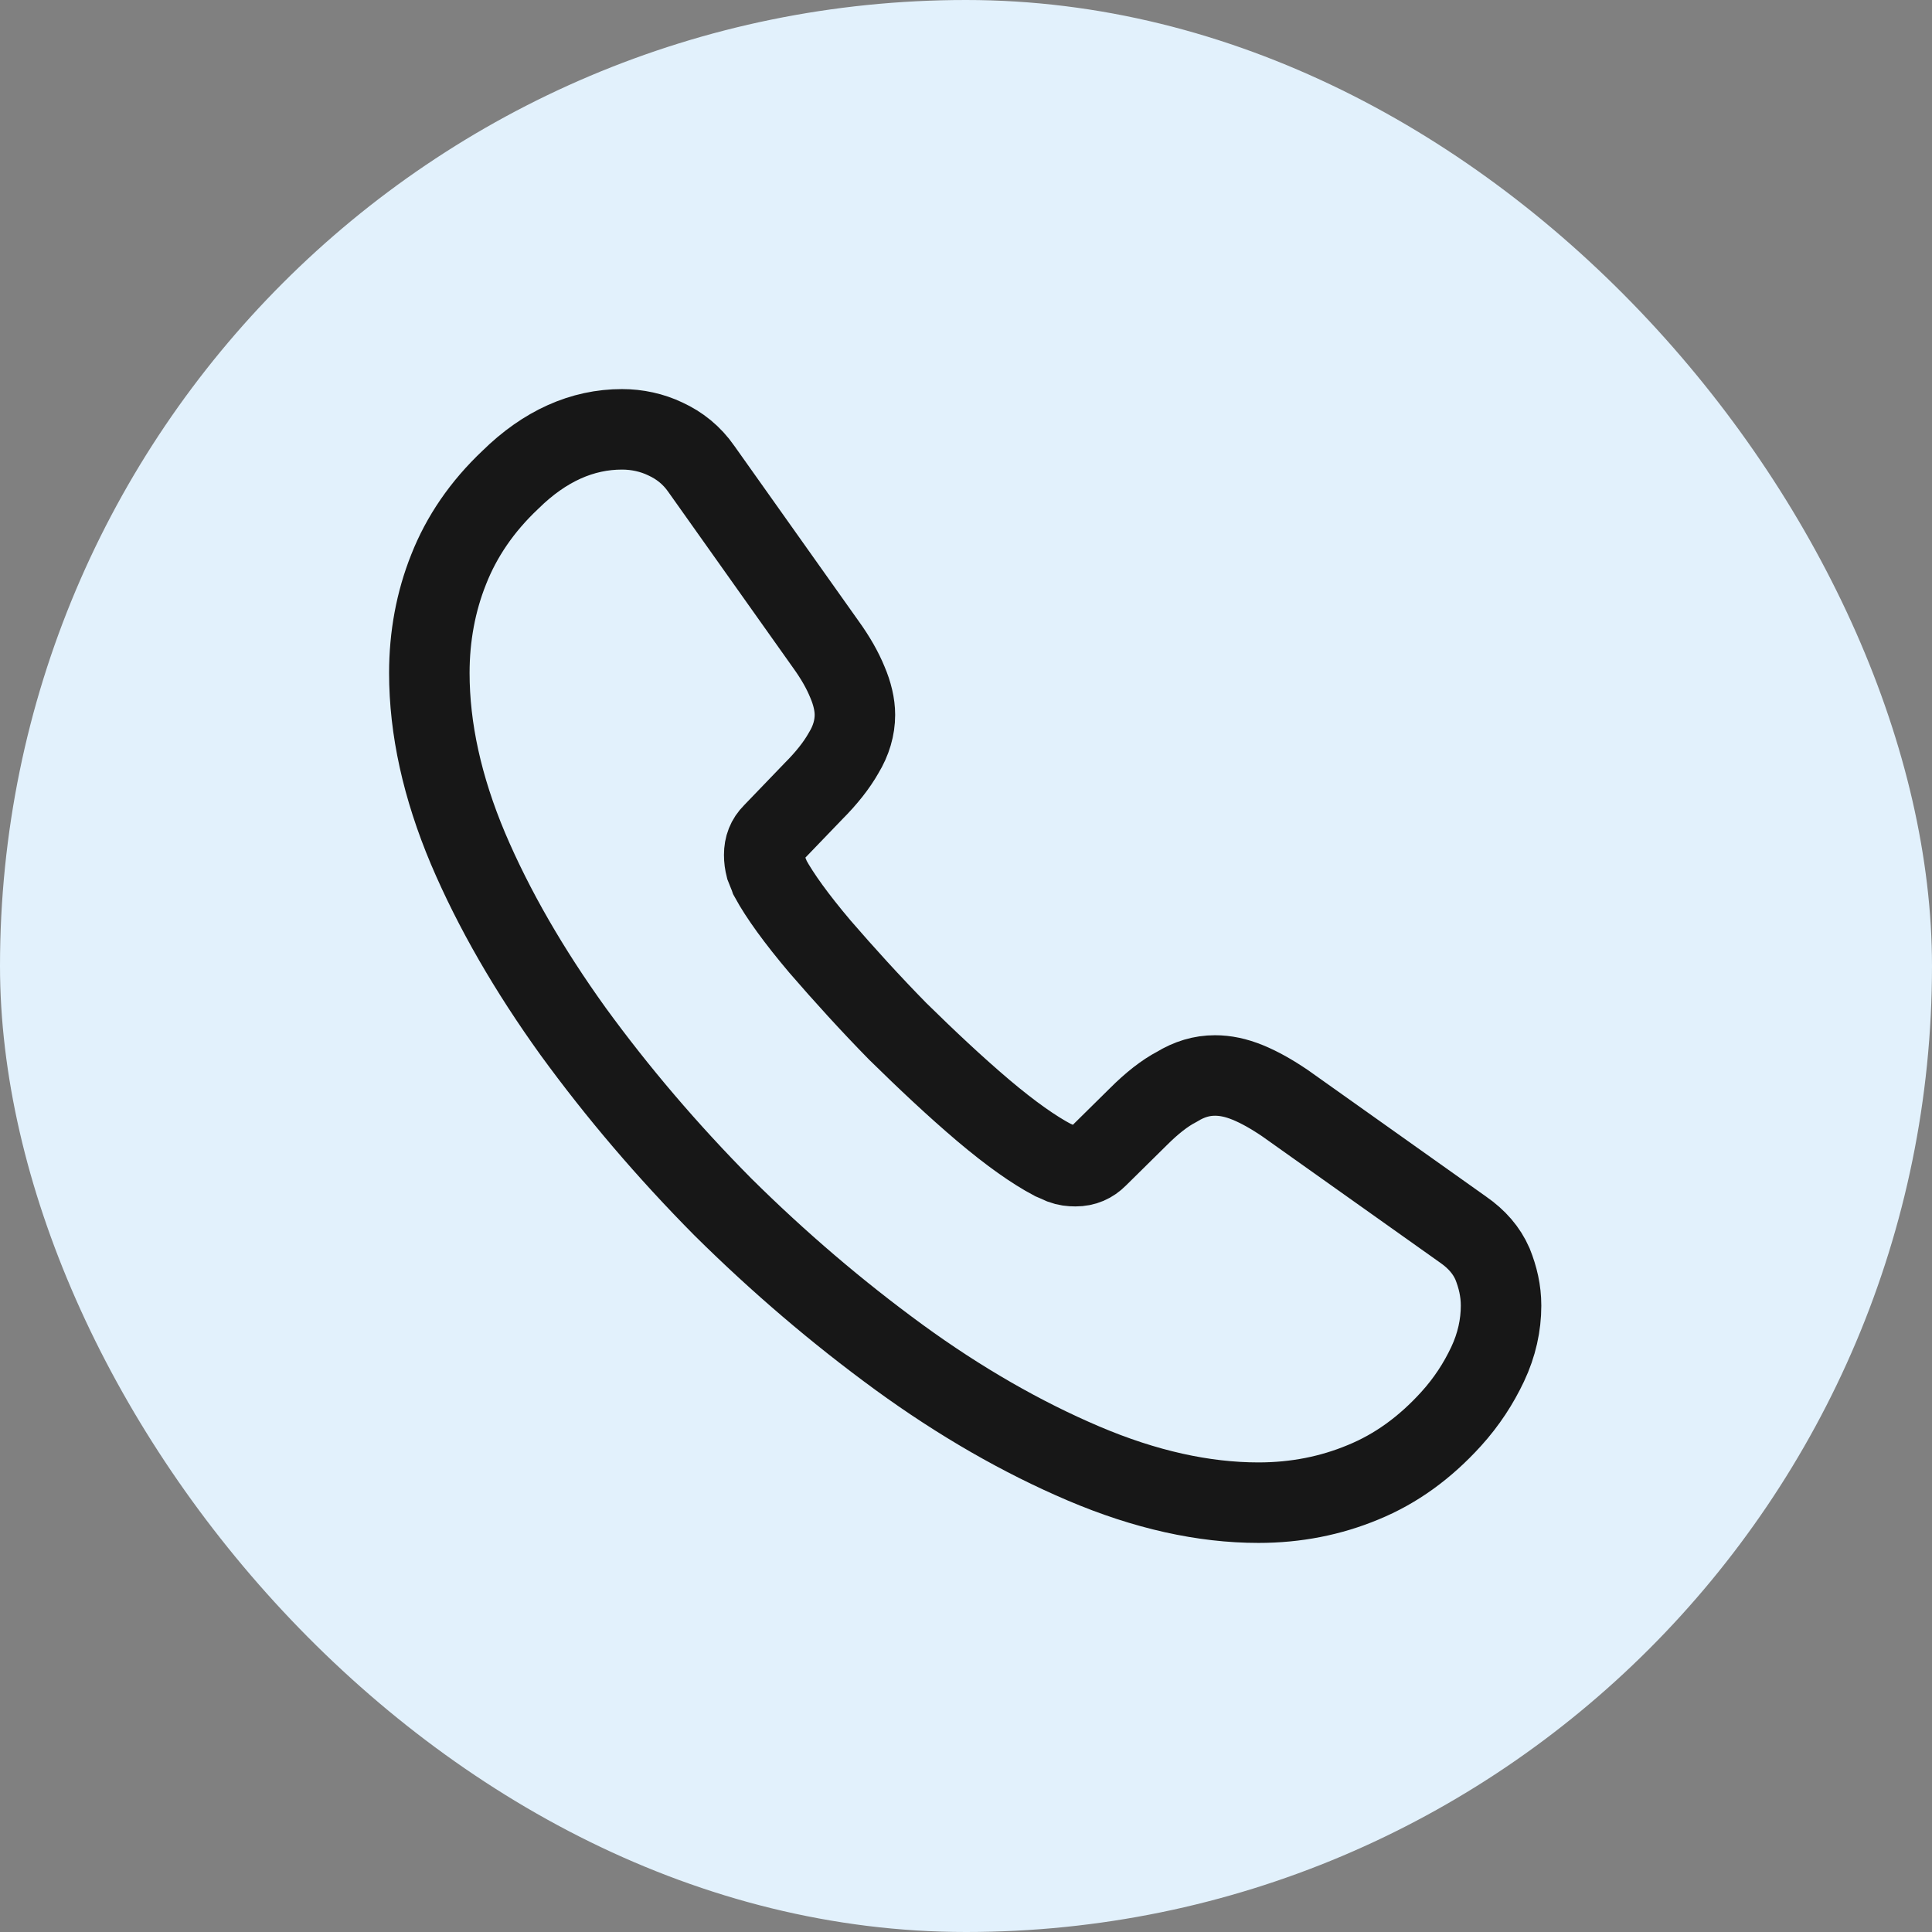
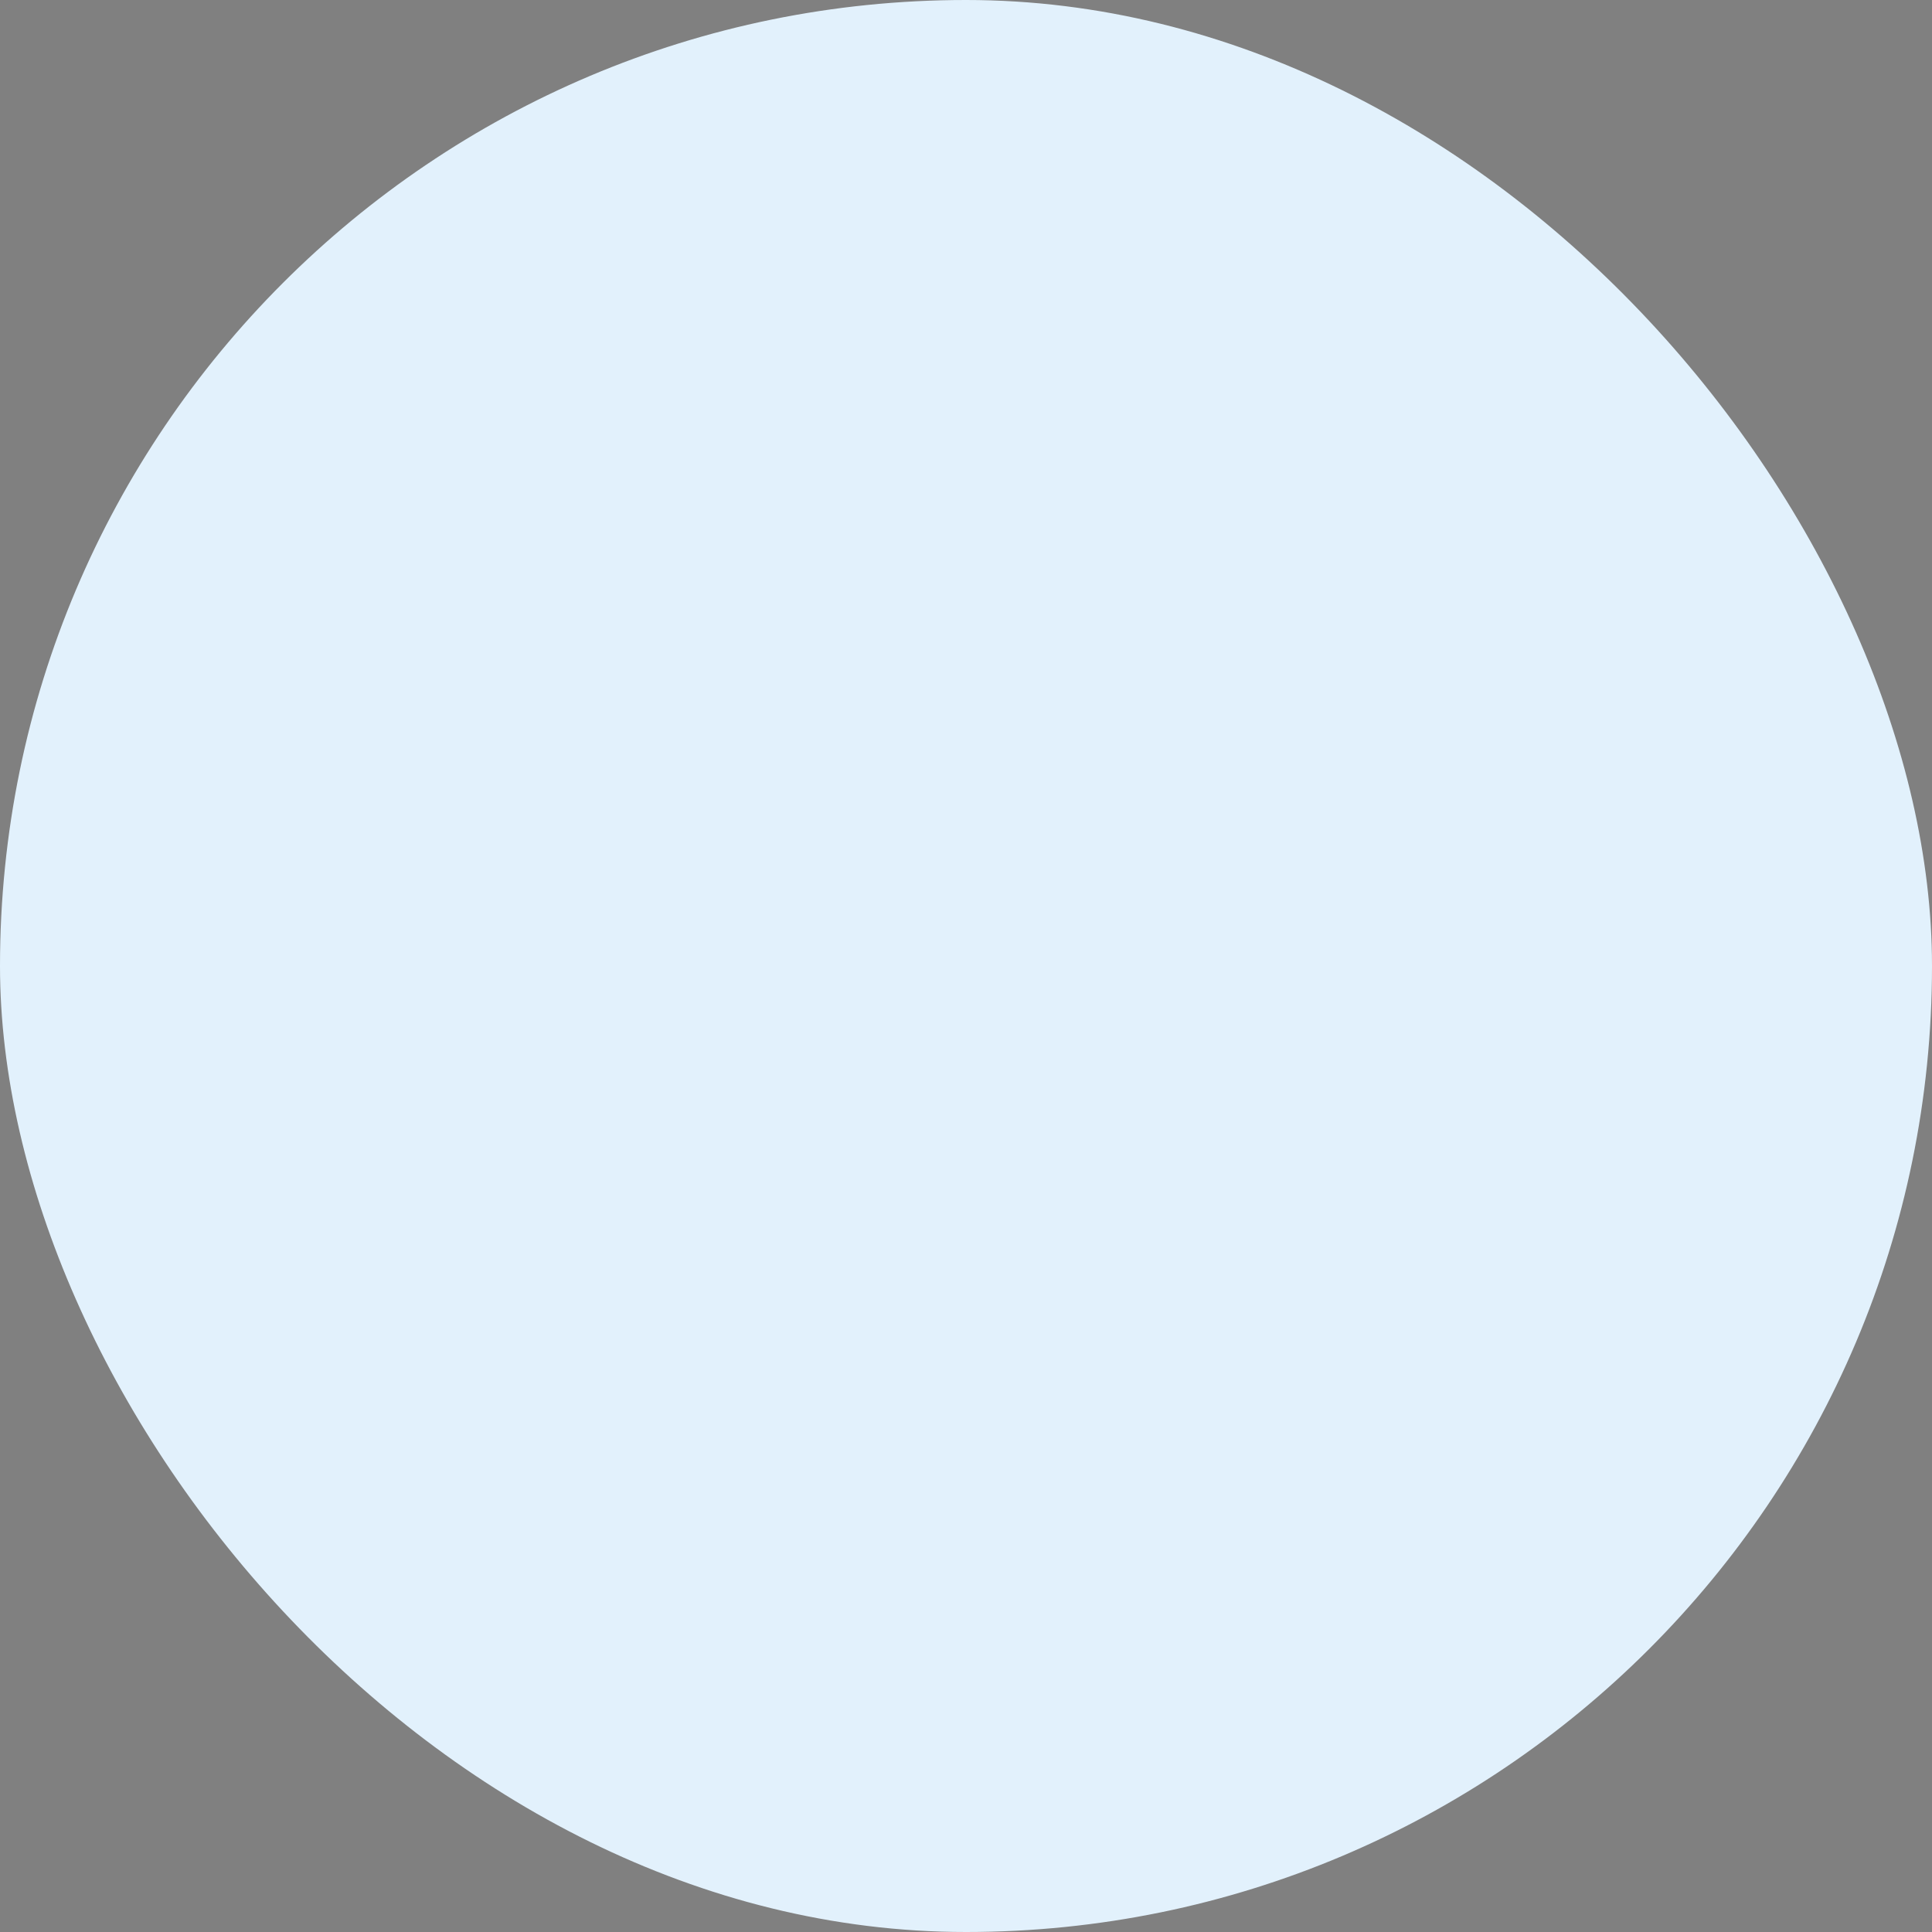
<svg xmlns="http://www.w3.org/2000/svg" width="36" height="36" viewBox="0 0 36 36" fill="none">
  <rect x="0" y="0" width="36" height="36" fill="#808080" stroke="none" />
  <rect width="36" height="36" rx="18" fill="#E2F1FC" />
-   <path d="M27.97 24.33C27.97 24.69 27.89 25.06 27.72 25.42C27.55 25.78 27.33 26.12 27.04 26.44C26.55 26.98 26.01 27.37 25.4 27.62C24.8 27.87 24.15 28 23.45 28C22.43 28 21.34 27.76 20.19 27.27C19.04 26.78 17.89 26.12 16.75 25.29C15.6 24.45 14.51 23.52 13.47 22.49C12.44 21.45 11.51 20.36 10.68 19.22C9.86 18.08 9.2 16.94 8.72 15.81C8.24 14.67 8 13.58 8 12.54C8 11.86 8.12 11.21 8.36 10.61C8.6 10 8.98 9.44 9.51 8.94C10.15 8.31 10.85 8 11.59 8C11.87 8 12.15 8.06 12.4 8.18C12.66 8.3 12.89 8.48 13.07 8.74L15.39 12.01C15.57 12.26 15.7 12.49 15.79 12.71C15.88 12.92 15.93 13.13 15.93 13.32C15.93 13.56 15.86 13.8 15.72 14.03C15.59 14.26 15.4 14.5 15.16 14.74L14.4 15.53C14.29 15.64 14.24 15.77 14.24 15.93C14.24 16.01 14.25 16.08 14.27 16.16C14.3 16.24 14.33 16.3 14.35 16.36C14.53 16.69 14.84 17.12 15.28 17.64C15.73 18.16 16.21 18.69 16.73 19.22C17.27 19.75 17.79 20.24 18.32 20.69C18.84 21.13 19.27 21.43 19.61 21.61C19.66 21.63 19.72 21.66 19.79 21.69C19.87 21.72 19.95 21.73 20.04 21.73C20.21 21.73 20.34 21.67 20.45 21.56L21.21 20.81C21.46 20.56 21.7 20.37 21.93 20.25C22.16 20.11 22.39 20.04 22.64 20.04C22.83 20.04 23.03 20.08 23.25 20.17C23.47 20.26 23.7 20.39 23.95 20.56L27.26 22.91C27.52 23.09 27.7 23.3 27.81 23.55C27.91 23.8 27.97 24.05 27.97 24.33Z" stroke="#171717" stroke-width="1.5" stroke-miterlimit="10" />
</svg>